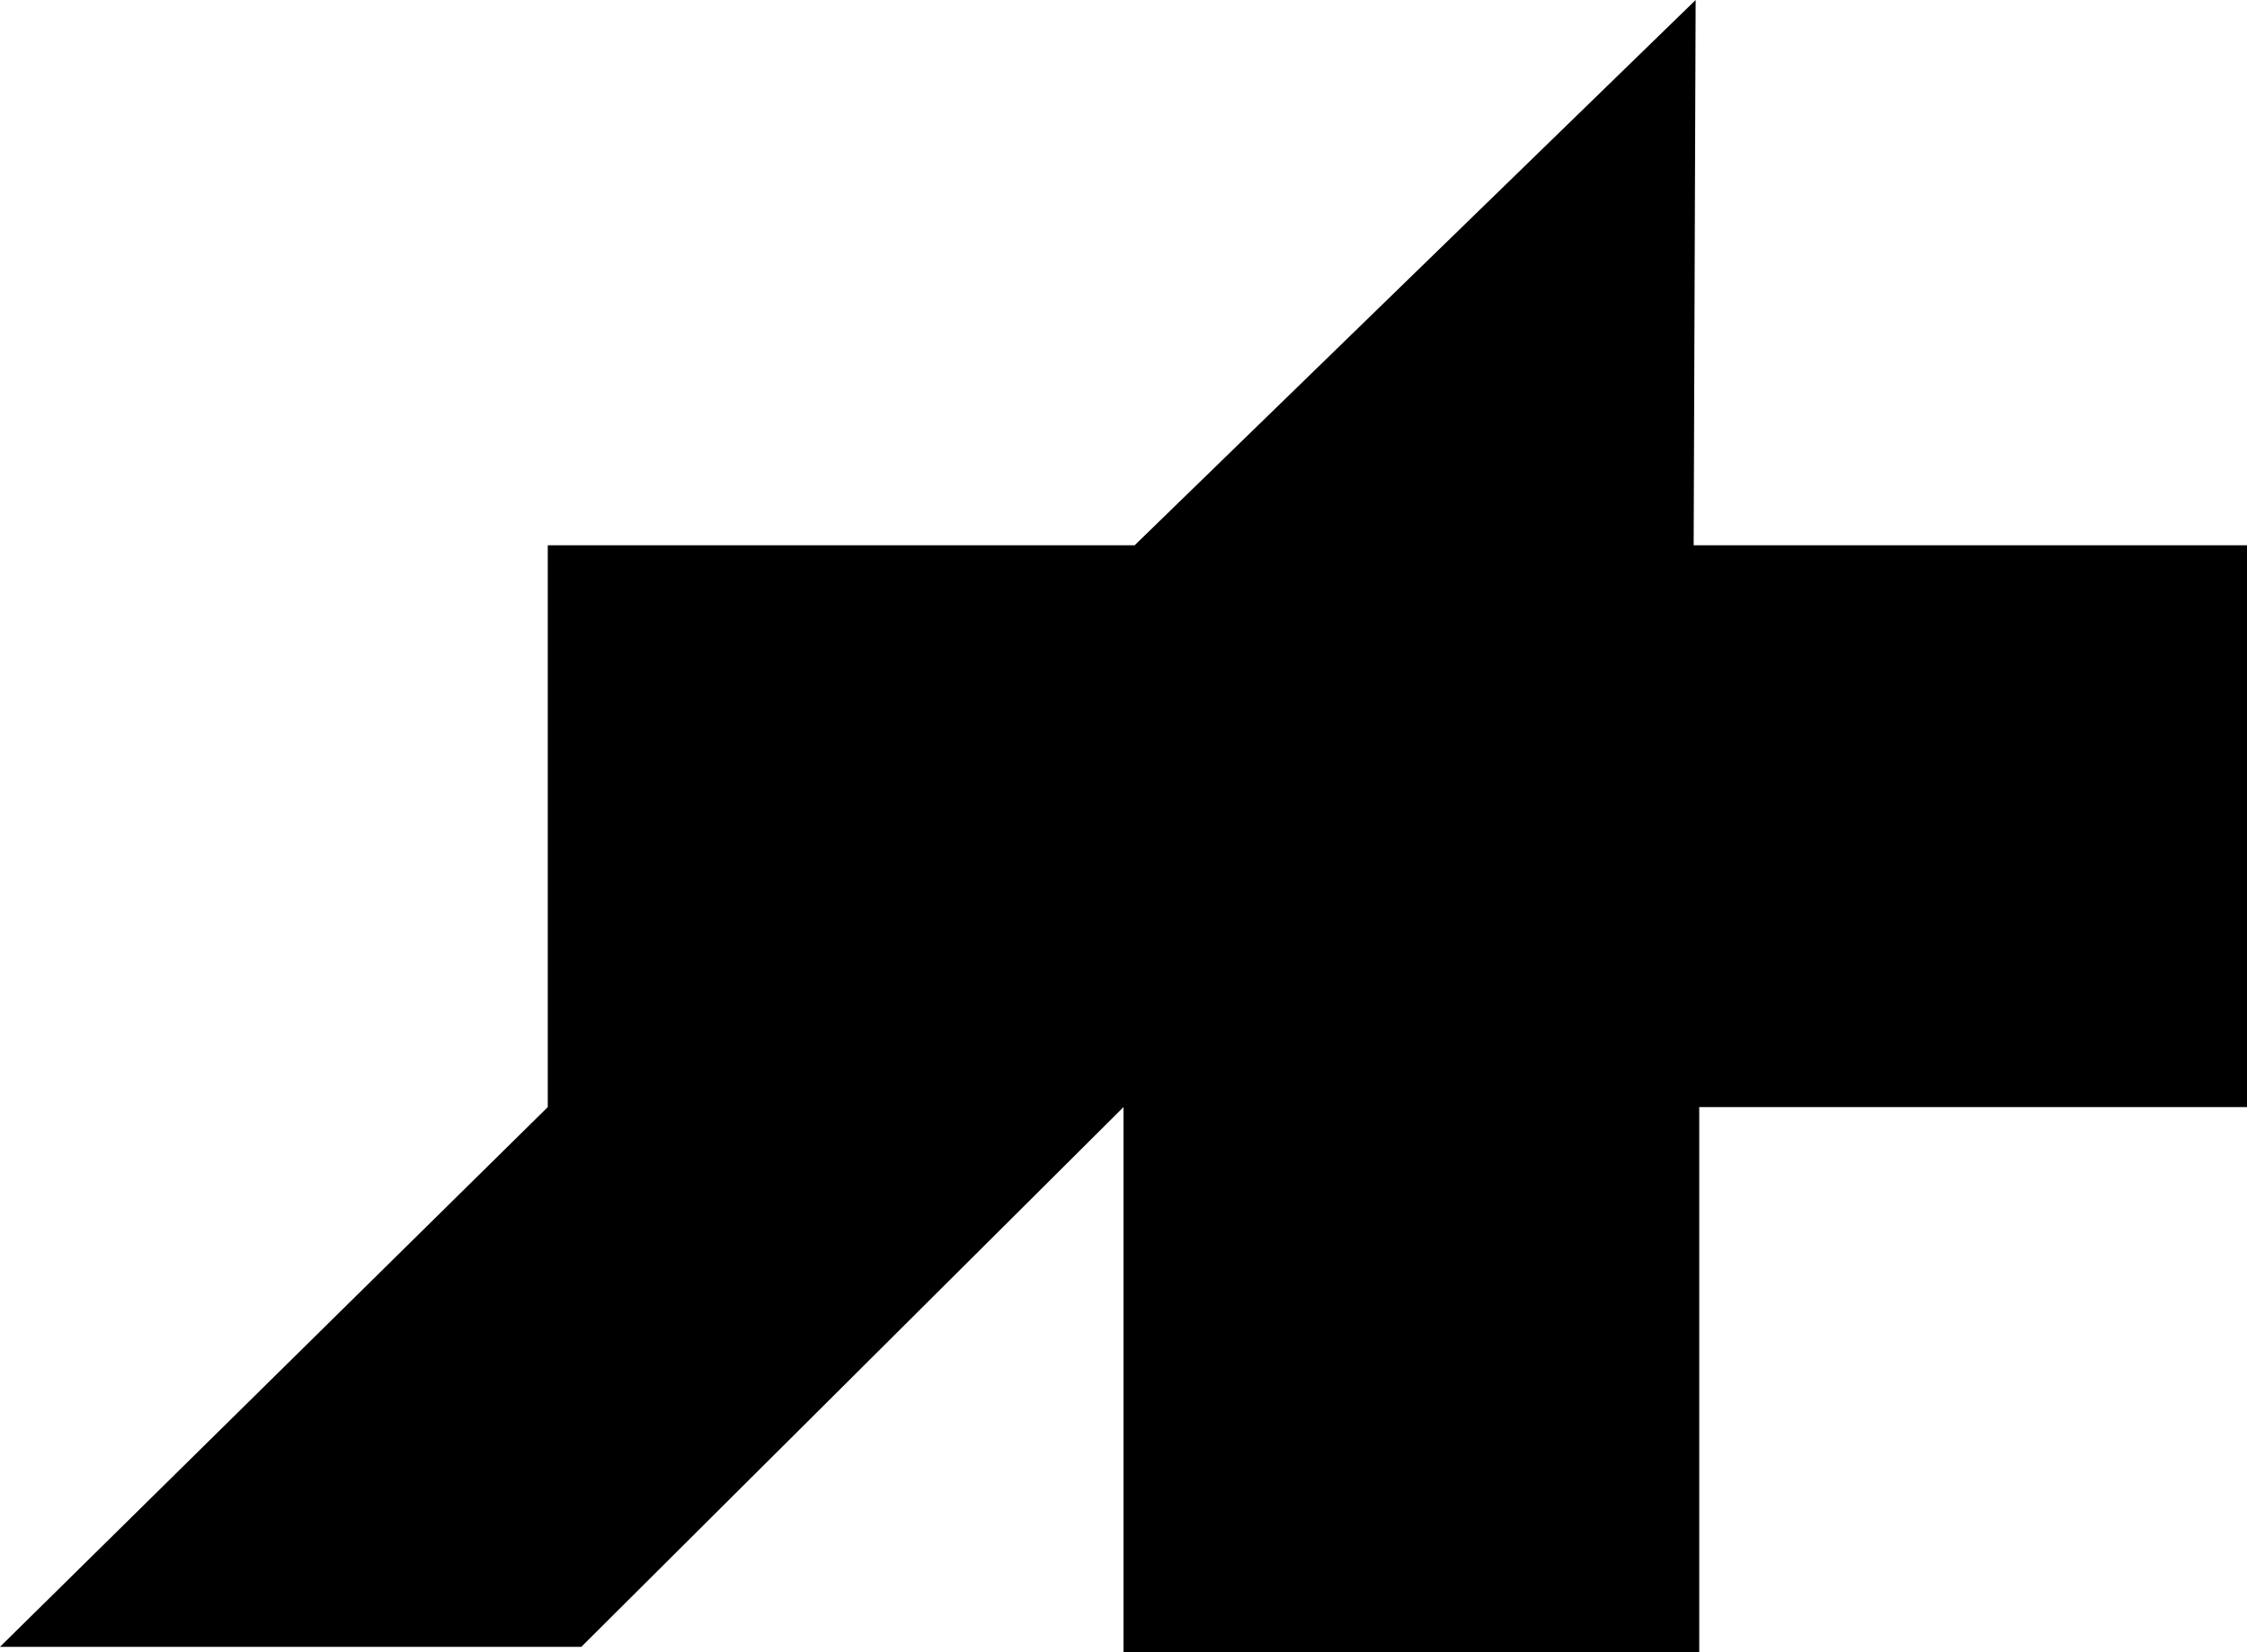
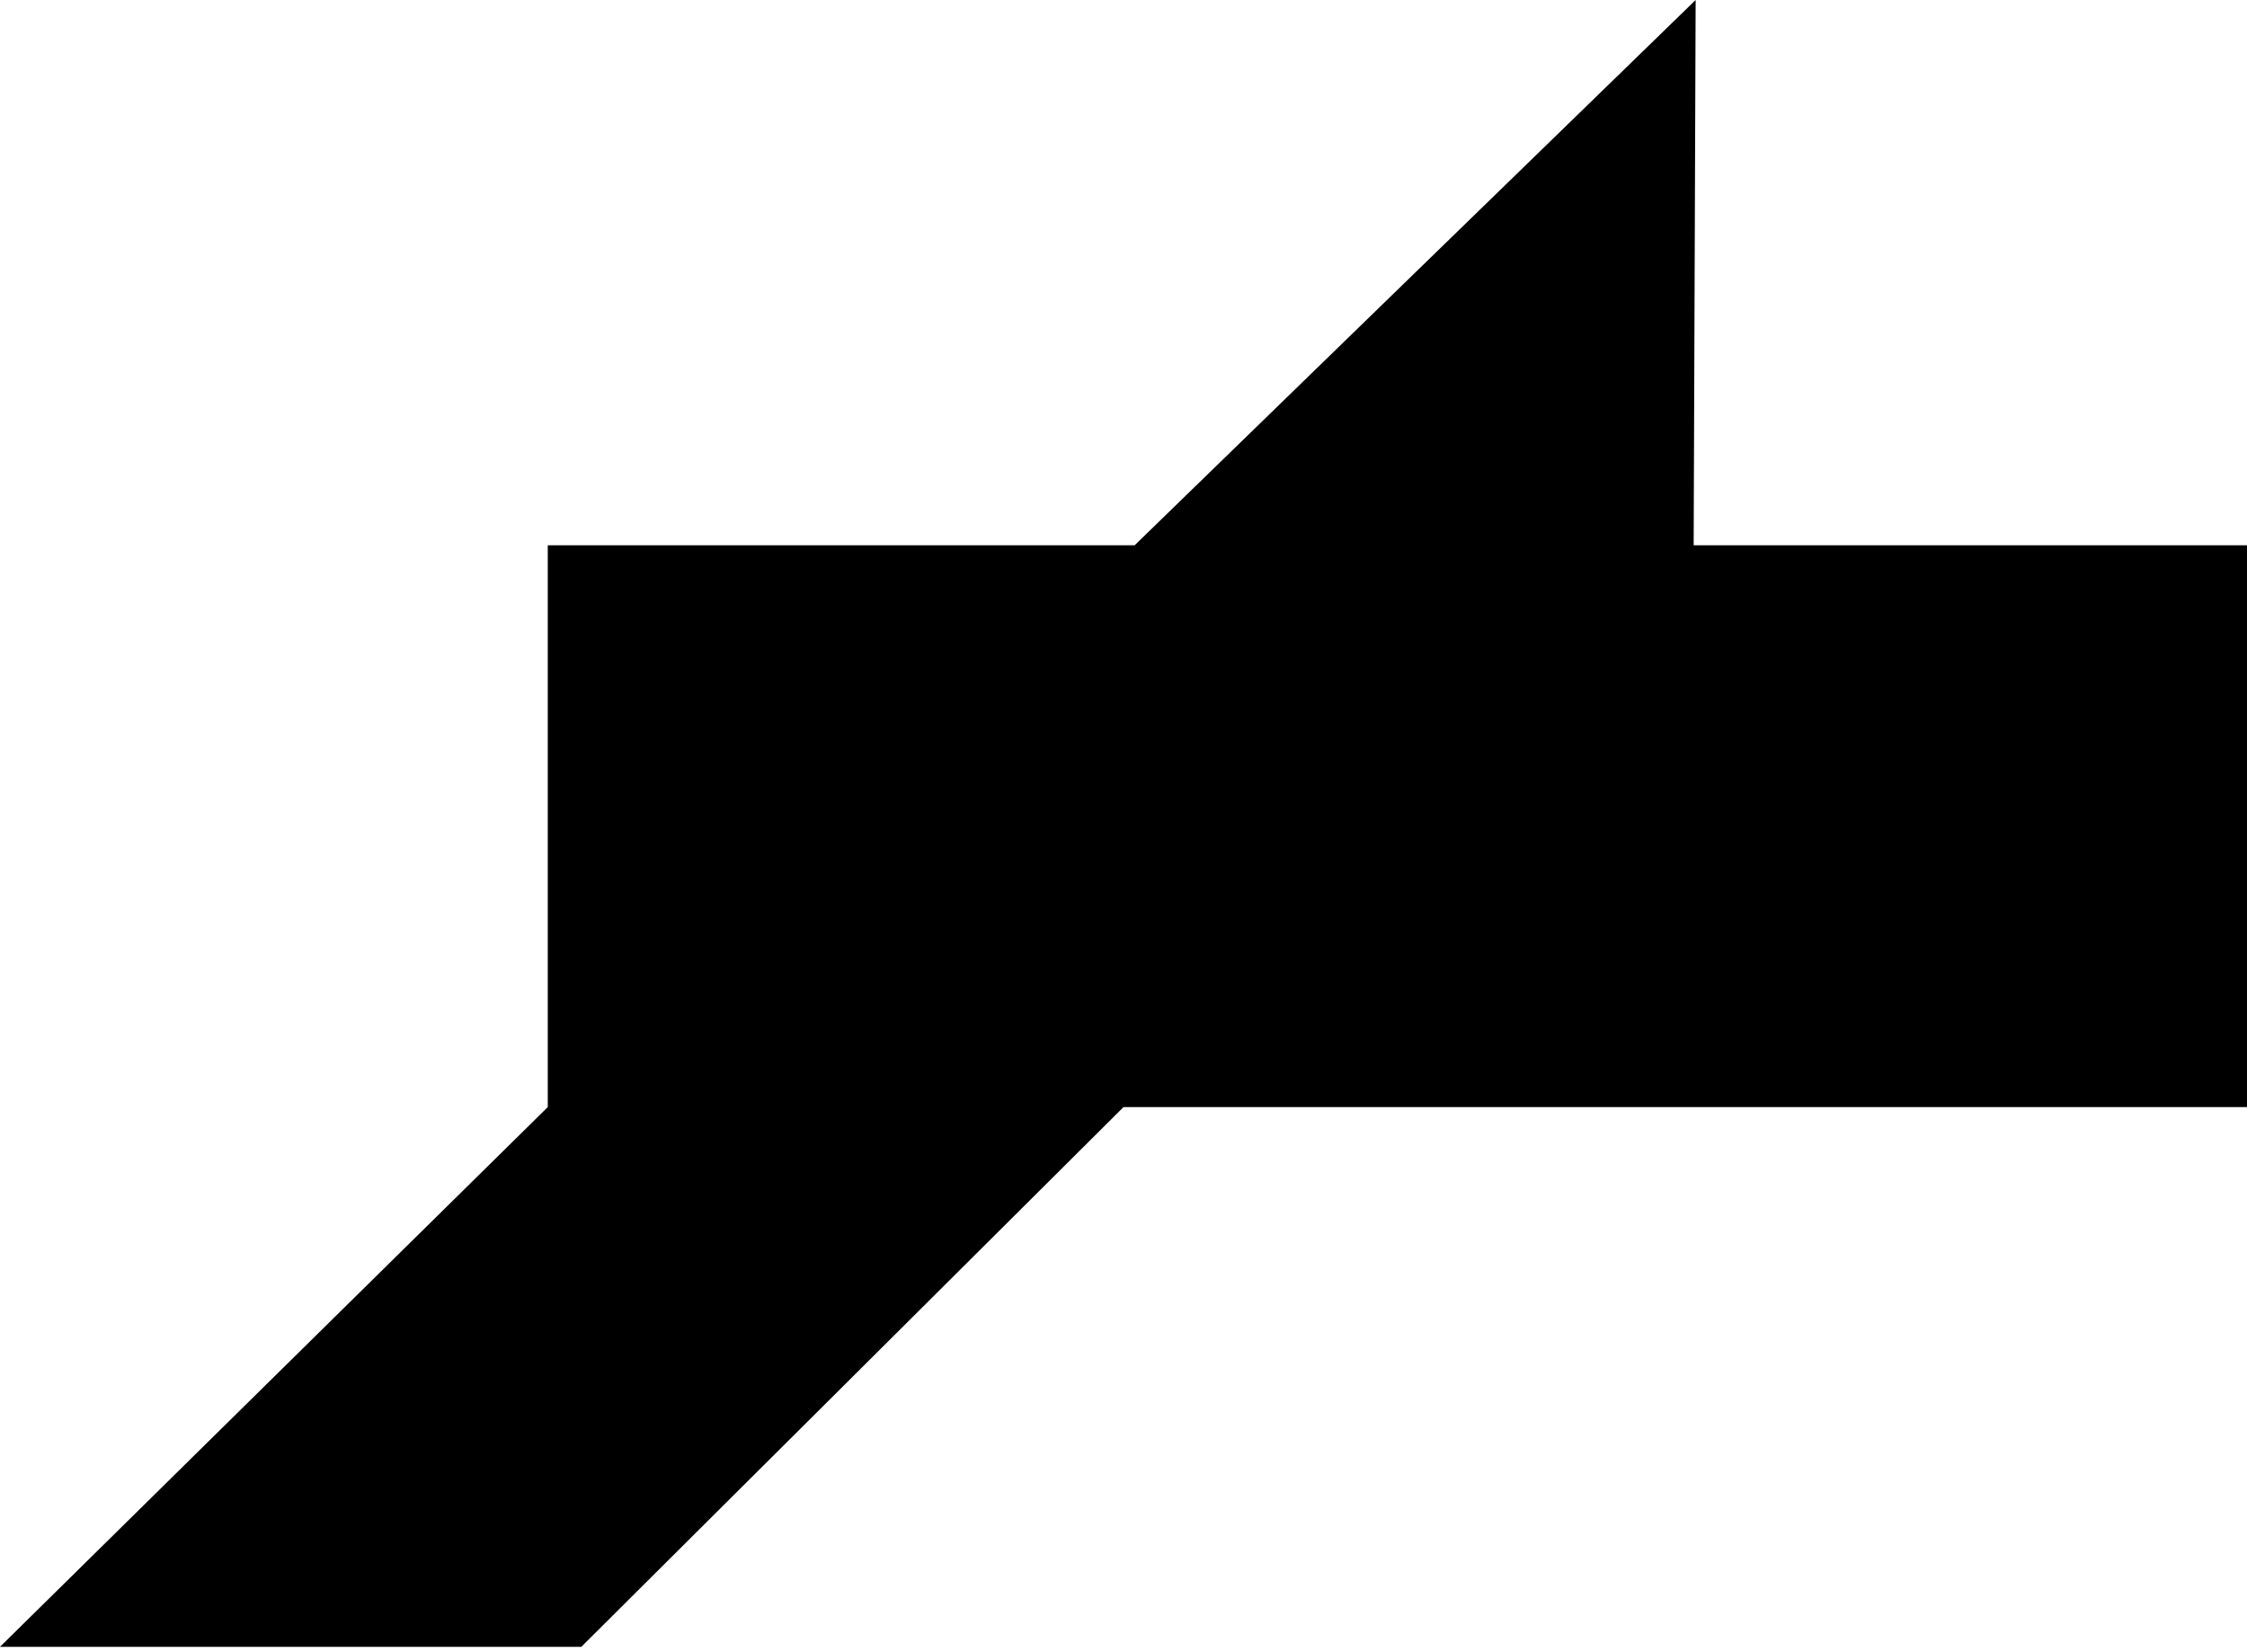
<svg xmlns="http://www.w3.org/2000/svg" viewBox="0 0 272 200" version="1.1" class="jss3">
  <title>ASSOS Of Switzerland - Official Online Shop</title>
-   <path fill="currentColor" d="M137.351 66.004H66.307v68.01L0 199.347h70.369L136 134.014V200h69.693v-65.986H272v-68.01h-66.982L205.258 0z" fill-rule="evenodd" />
+   <path fill="currentColor" d="M137.351 66.004H66.307v68.01L0 199.347h70.369L136 134.014V200v-65.986H272v-68.01h-66.982L205.258 0z" fill-rule="evenodd" />
</svg>